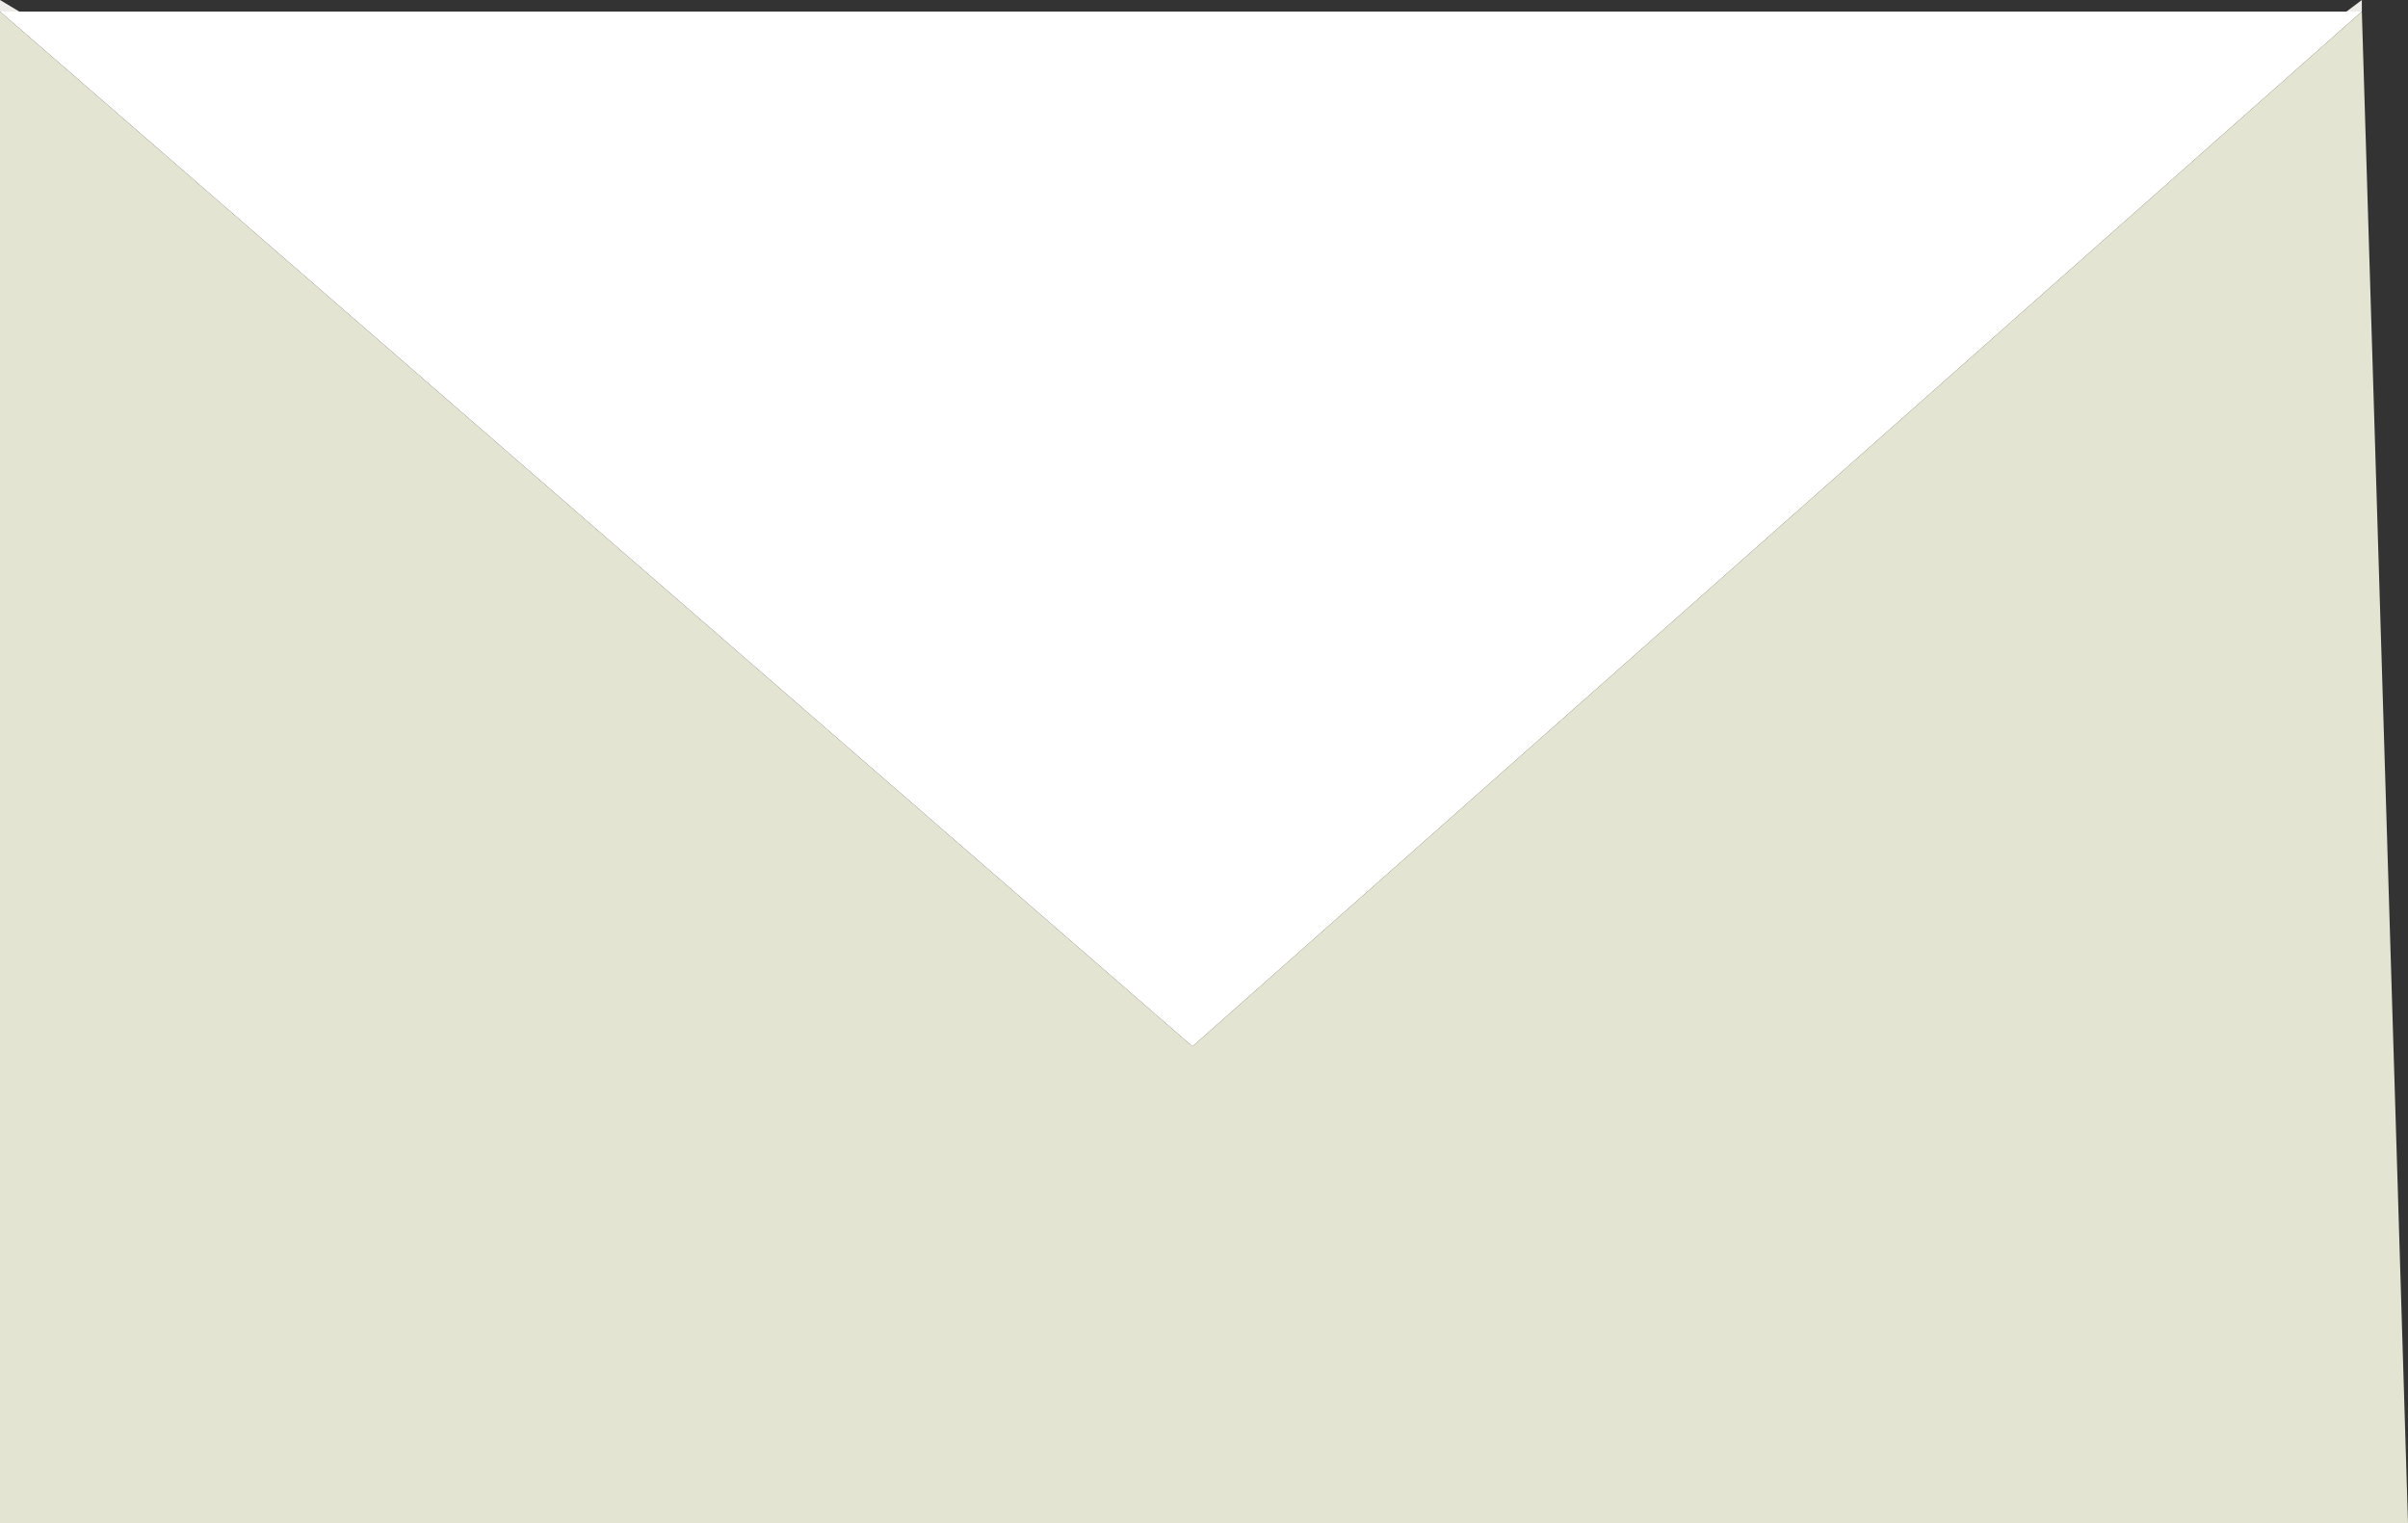
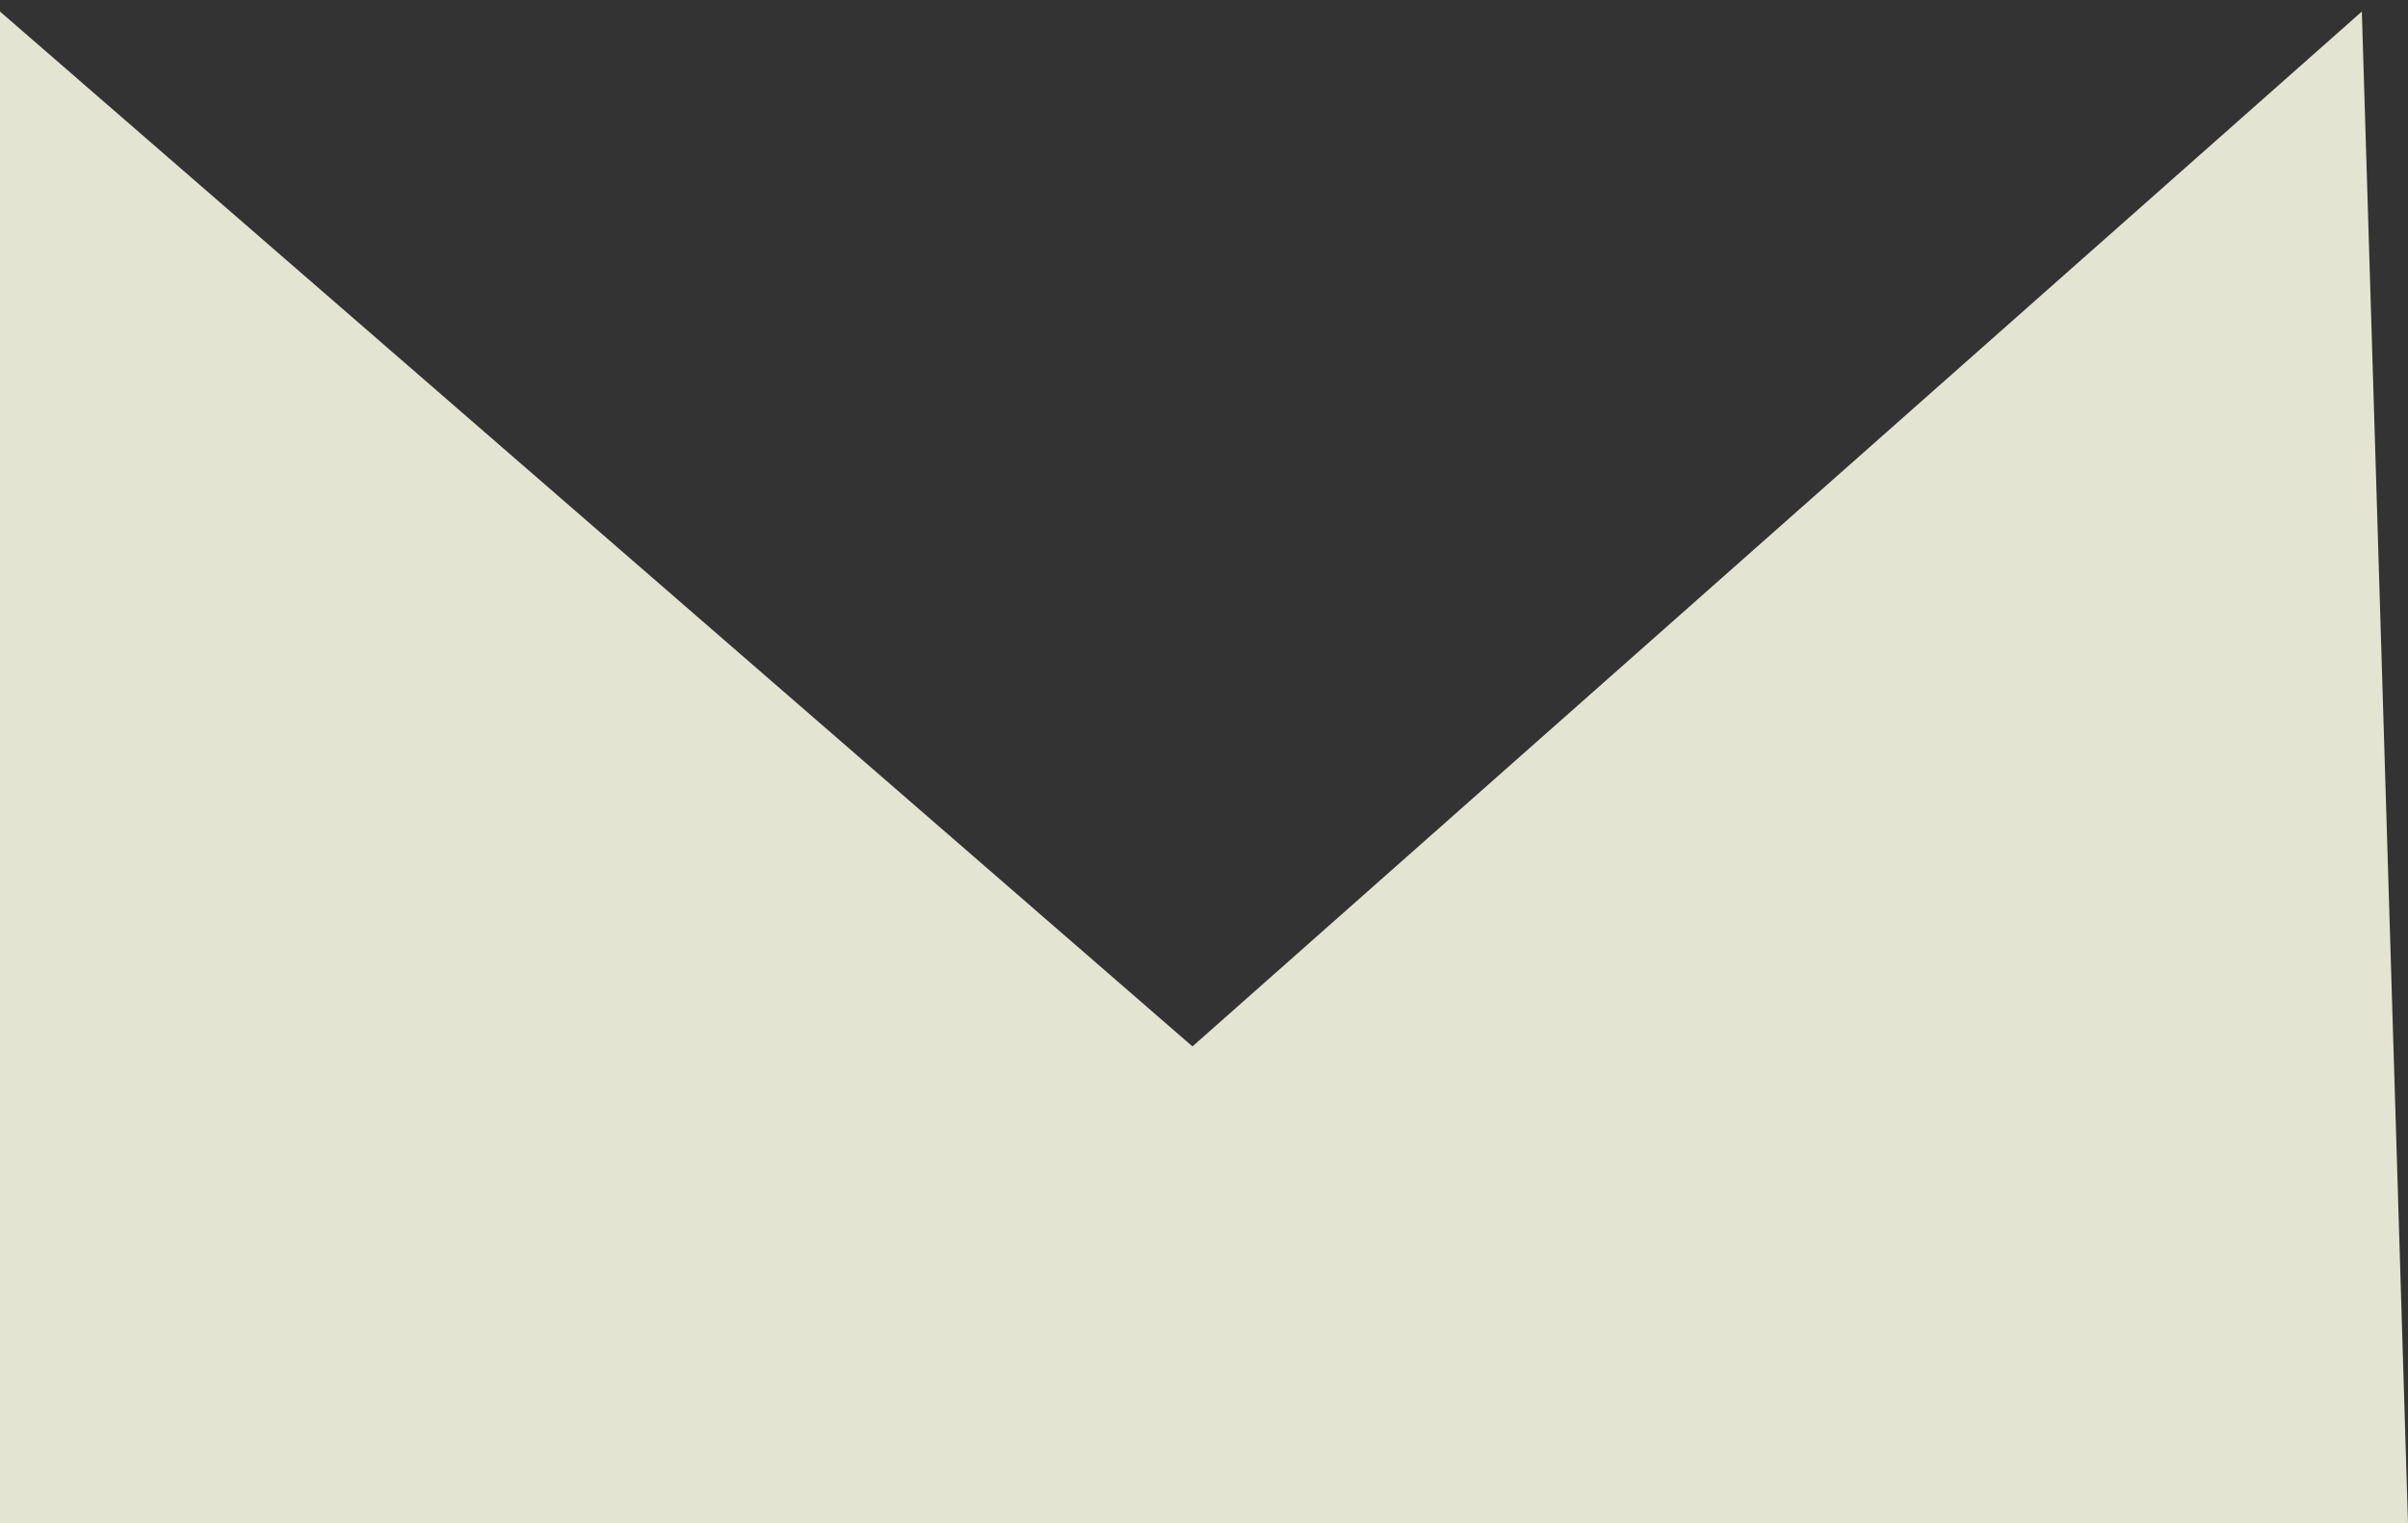
<svg xmlns="http://www.w3.org/2000/svg" height="19.8px" width="31.3px">
  <rect width="100%" height="100%" fill="#333333" stroke="none" />
  <g transform="matrix(1.0, 0.0, 0.0, 1.0, 0.0, 0.0)">
-     <path d="M30.5 0.15 L30.7 0.0 30.7 0.15 30.5 0.15 M0.0 0.15 L0.0 0.0 0.25 0.15 0.0 0.15" fill="#edece9" fill-rule="evenodd" stroke="none" />
-     <path d="M30.5 0.15 L30.7 0.15 15.5 13.6 0.0 0.15 0.25 0.15 30.5 0.15" fill="#ffffff" fill-rule="evenodd" stroke="none" />
    <path d="M30.7 0.15 L31.3 19.8 0.0 19.8 0.0 0.15 15.5 13.6 30.7 0.15" fill="#e3e4d1" fill-rule="evenodd" stroke="none" />
  </g>
</svg>